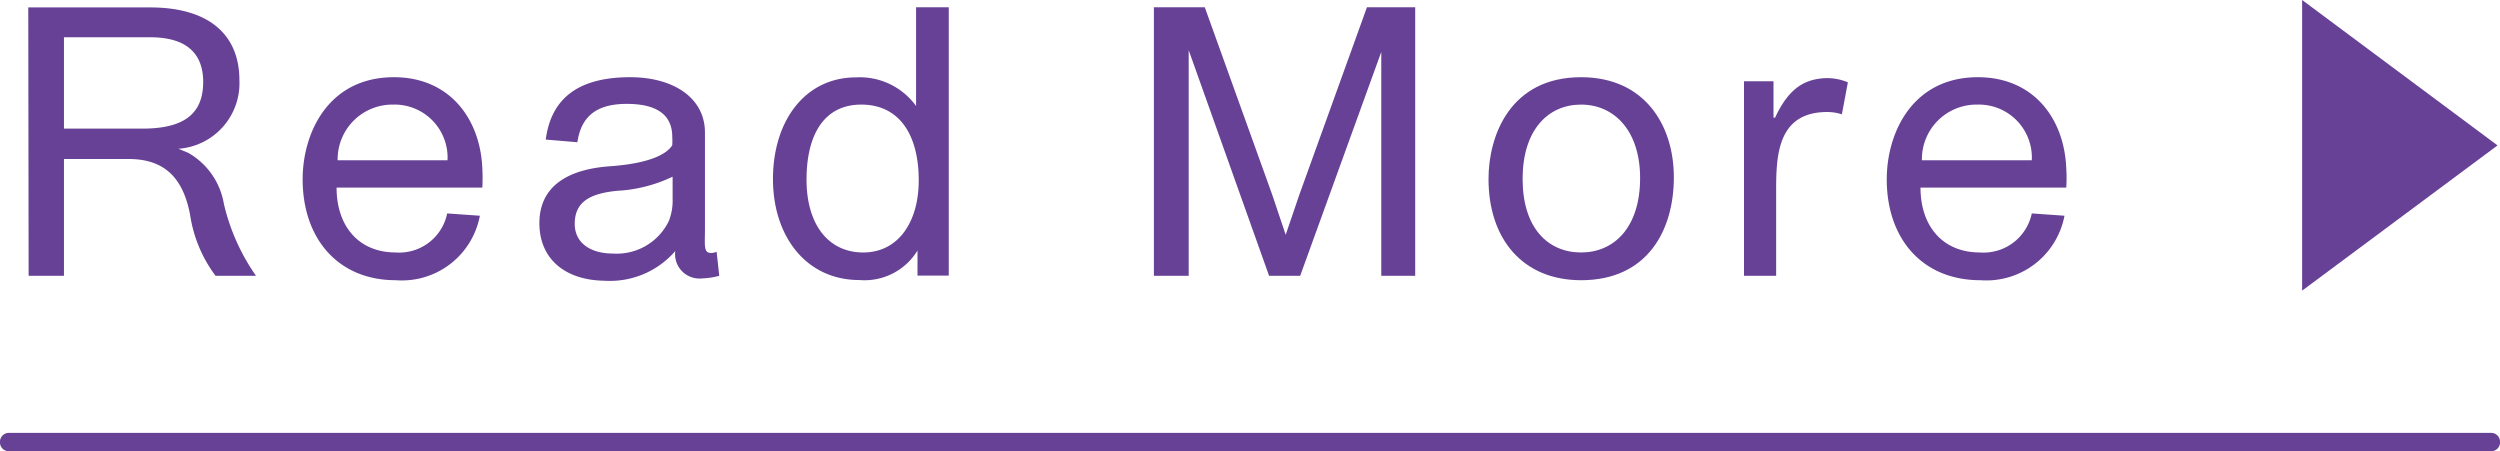
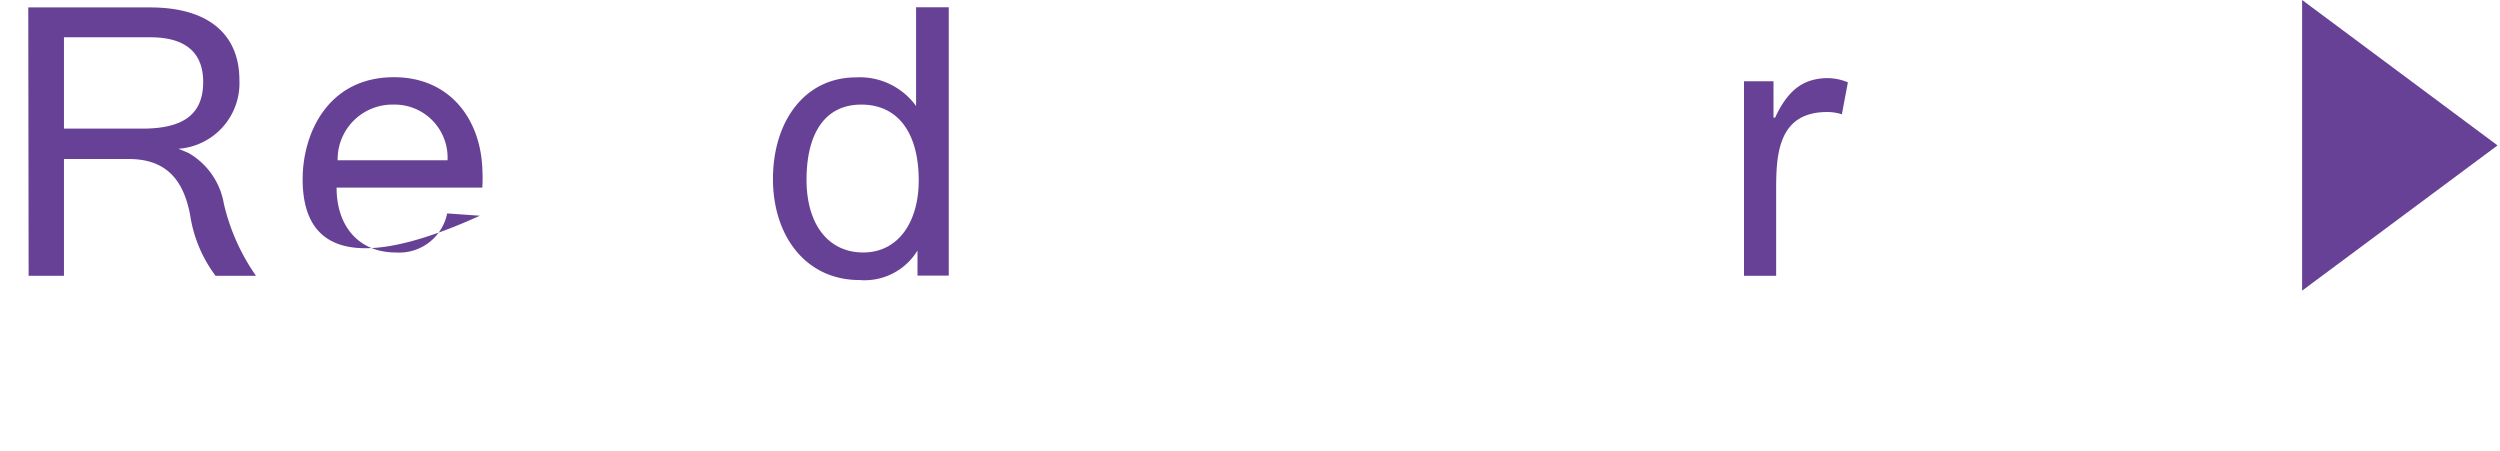
<svg xmlns="http://www.w3.org/2000/svg" viewBox="0 0 141.5 25.54">
  <defs>
    <style>
      .cls-1 {
        fill: #664196;
      }
    </style>
  </defs>
  <g id="レイヤー_2" data-name="レイヤー 2">
    <g id="レイヤー_1-2" data-name="レイヤー 1">
      <g>
        <path class="cls-1" d="M1.6.42H8.49c3.46,0,5.06,1.65,5.06,4.11A3.72,3.72,0,0,1,10.1,8.42l.57.24a4.1,4.1,0,0,1,2,2.87,11.72,11.72,0,0,0,1.82,4.08H12.2a7.65,7.65,0,0,1-1.44-3.45C10.38,10.15,9.38,9,7.29,9H3.62v6.61h-2ZM8.06,7.28c2.32,0,3.44-.81,3.44-2.64,0-1.57-.89-2.53-3-2.53H3.62V7.28Z" />
-         <path class="cls-1" d="M17.13,10.15c0-2.63,1.45-5.78,5.17-5.78,3.12,0,4.88,2.32,5,5.16a10.18,10.18,0,0,1,0,1.09H19.05c0,2.18,1.25,3.67,3.35,3.67a2.77,2.77,0,0,0,2.91-2.21l1.85.13a4.49,4.49,0,0,1-4.76,3.65C19.13,15.86,17.13,13.5,17.13,10.15Zm8.2-1.08a3,3,0,0,0-3.08-3.15,3.1,3.1,0,0,0-3.14,3.15Z" />
-         <path class="cls-1" d="M30.53,12.63c0-2.08,1.59-3.05,4-3.22,2.12-.15,3.18-.64,3.52-1.19a3.86,3.86,0,0,0,0-.47c0-1.34-1-1.87-2.57-1.87s-2.57.58-2.8,2.17L30.89,7.9c.32-2.46,2-3.53,4.78-3.53,2.42,0,4.23,1.15,4.23,3.13V13c0,.85-.09,1.32.34,1.32a.84.84,0,0,0,.32-.07l.15,1.36a4.25,4.25,0,0,1-1,.15,1.38,1.38,0,0,1-1.49-1.55,4.89,4.89,0,0,1-4,1.68C32,15.86,30.53,14.67,30.53,12.63Zm7.33-.13a3.17,3.17,0,0,0,.21-1.25V10h0a8.26,8.26,0,0,1-3.14.8c-1.53.15-2.4.62-2.4,1.87,0,1.08.89,1.68,2.16,1.68A3.27,3.27,0,0,0,37.86,12.5Z" />
+         <path class="cls-1" d="M17.13,10.15c0-2.63,1.45-5.78,5.17-5.78,3.12,0,4.88,2.32,5,5.16a10.18,10.18,0,0,1,0,1.09H19.05c0,2.18,1.25,3.67,3.35,3.67a2.77,2.77,0,0,0,2.91-2.21l1.85.13C19.13,15.86,17.13,13.5,17.13,10.15Zm8.2-1.08a3,3,0,0,0-3.08-3.15,3.1,3.1,0,0,0-3.14,3.15Z" />
        <path class="cls-1" d="M43.75,10.13c0-3.27,1.8-5.75,4.7-5.75A3.93,3.93,0,0,1,51.85,6h0V.41h1.85V15.6H51.93V14.18h0a3.51,3.51,0,0,1-3.29,1.67C45.63,15.85,43.75,13.38,43.75,10.13Zm8.25.08c0-2.63-1.13-4.29-3.25-4.29s-3.1,1.72-3.1,4.25,1.23,4.12,3.21,4.12S52,12.57,52,10.21Z" />
-         <path class="cls-1" d="M65.31.41h2.88L72,11l.77,2.29L73.55,11,77.37.41H80.1v15.2H78.18V2.94h0L73.59,15.61H71.83L67.28,2.84h0V15.61H65.31Z" />
-         <path class="cls-1" d="M84.25,10.13c0-2.46,1.23-5.76,5.24-5.76,3.57,0,5.25,2.68,5.25,5.67s-1.49,5.82-5.25,5.82C86.18,15.86,84.25,13.52,84.25,10.13Zm8.58-.05c0-2.69-1.47-4.16-3.34-4.16s-3.31,1.43-3.31,4.21,1.44,4.16,3.31,4.16S92.83,12.87,92.83,10.08Z" />
        <path class="cls-1" d="M98.71,4.6h1.67V6.66h.09c.7-1.51,1.5-2.08,2.54-2.21a3,3,0,0,1,1.58.21l-.34,1.81a2.71,2.71,0,0,0-.83-.13c-2.87,0-2.89,2.57-2.89,4.53v4.74H98.71Z" />
-         <path class="cls-1" d="M106.79,10.15c0-2.63,1.45-5.78,5.16-5.78,3.13,0,4.89,2.32,5,5.16a8.1,8.1,0,0,1,0,1.09H108.7c0,2.18,1.26,3.67,3.36,3.67A2.79,2.79,0,0,0,115,12.08l1.85.13a4.5,4.5,0,0,1-4.76,3.65C108.79,15.86,106.79,13.5,106.79,10.15ZM115,9.07a3,3,0,0,0-3.08-3.15,3.09,3.09,0,0,0-3.14,3.15Z" />
        <path class="cls-1" d="M130.3,16.45V0l11.06,8.23Z" />
      </g>
-       <path class="cls-1" d="M141,25.54H.5A.5.5,0,0,1,0,25a.5.5,0,0,1,.5-.5H141a.5.5,0,0,1,.5.5A.5.5,0,0,1,141,25.54Z" />
    </g>
  </g>
</svg>